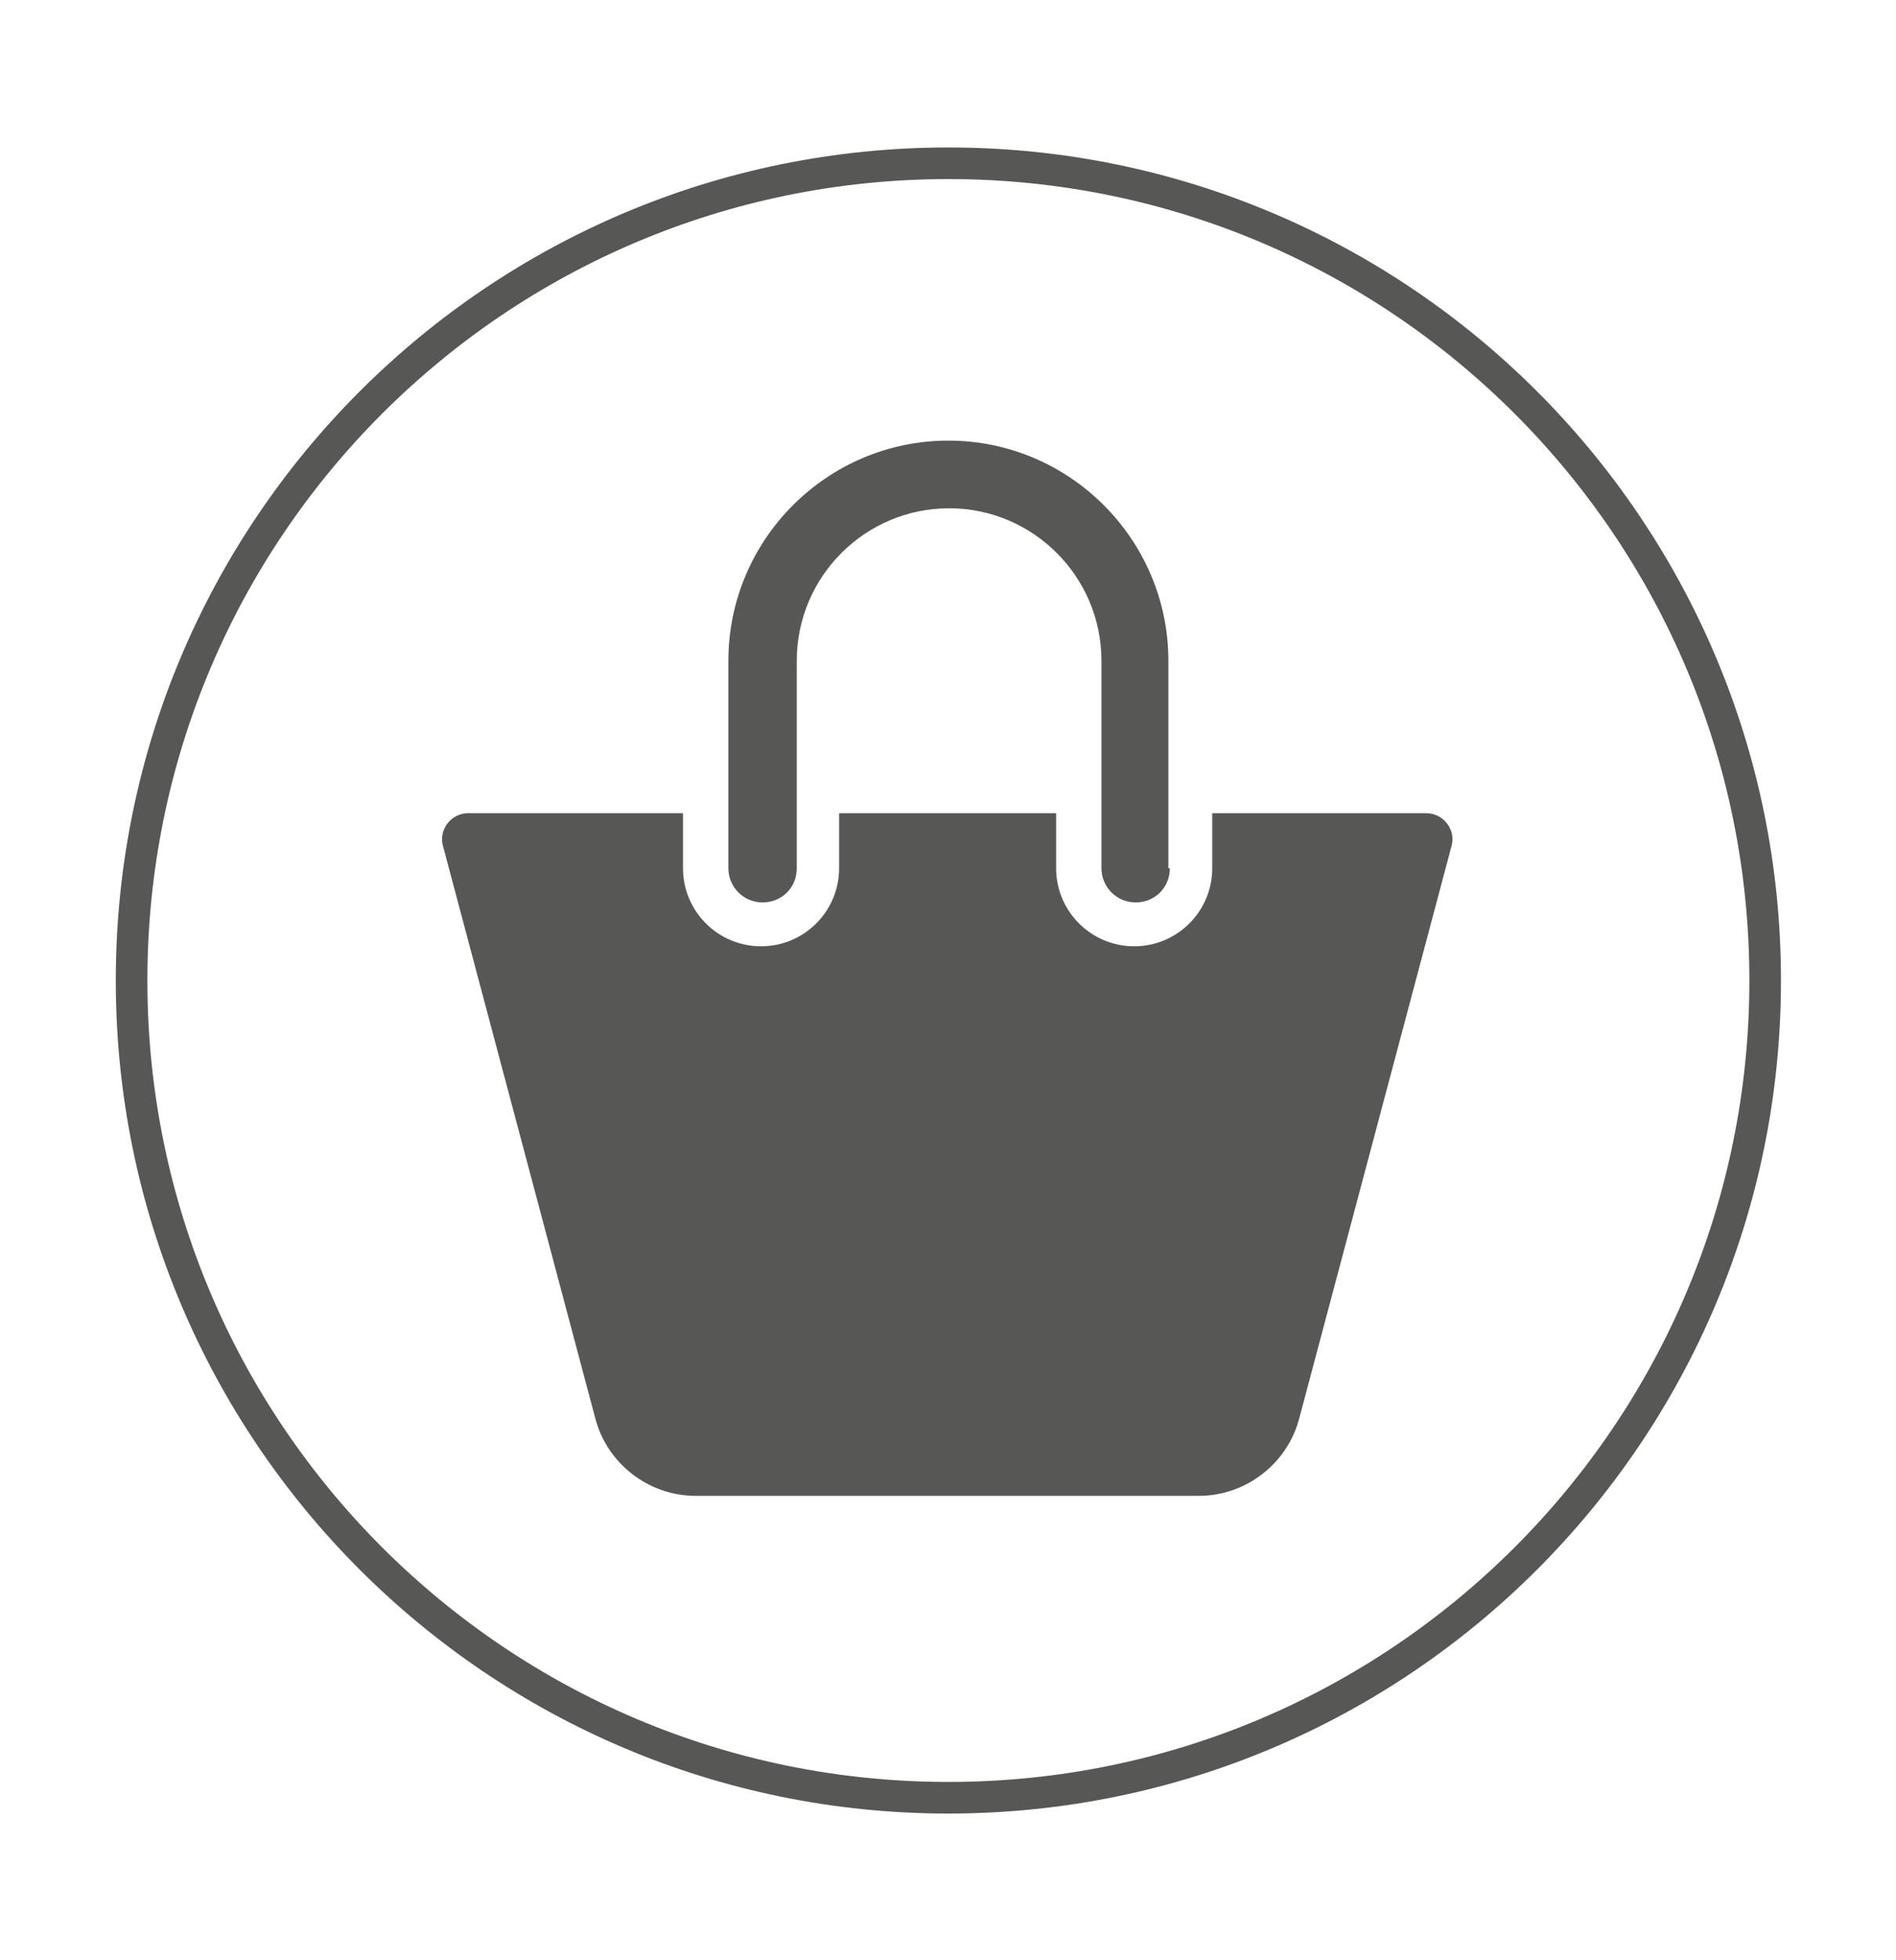
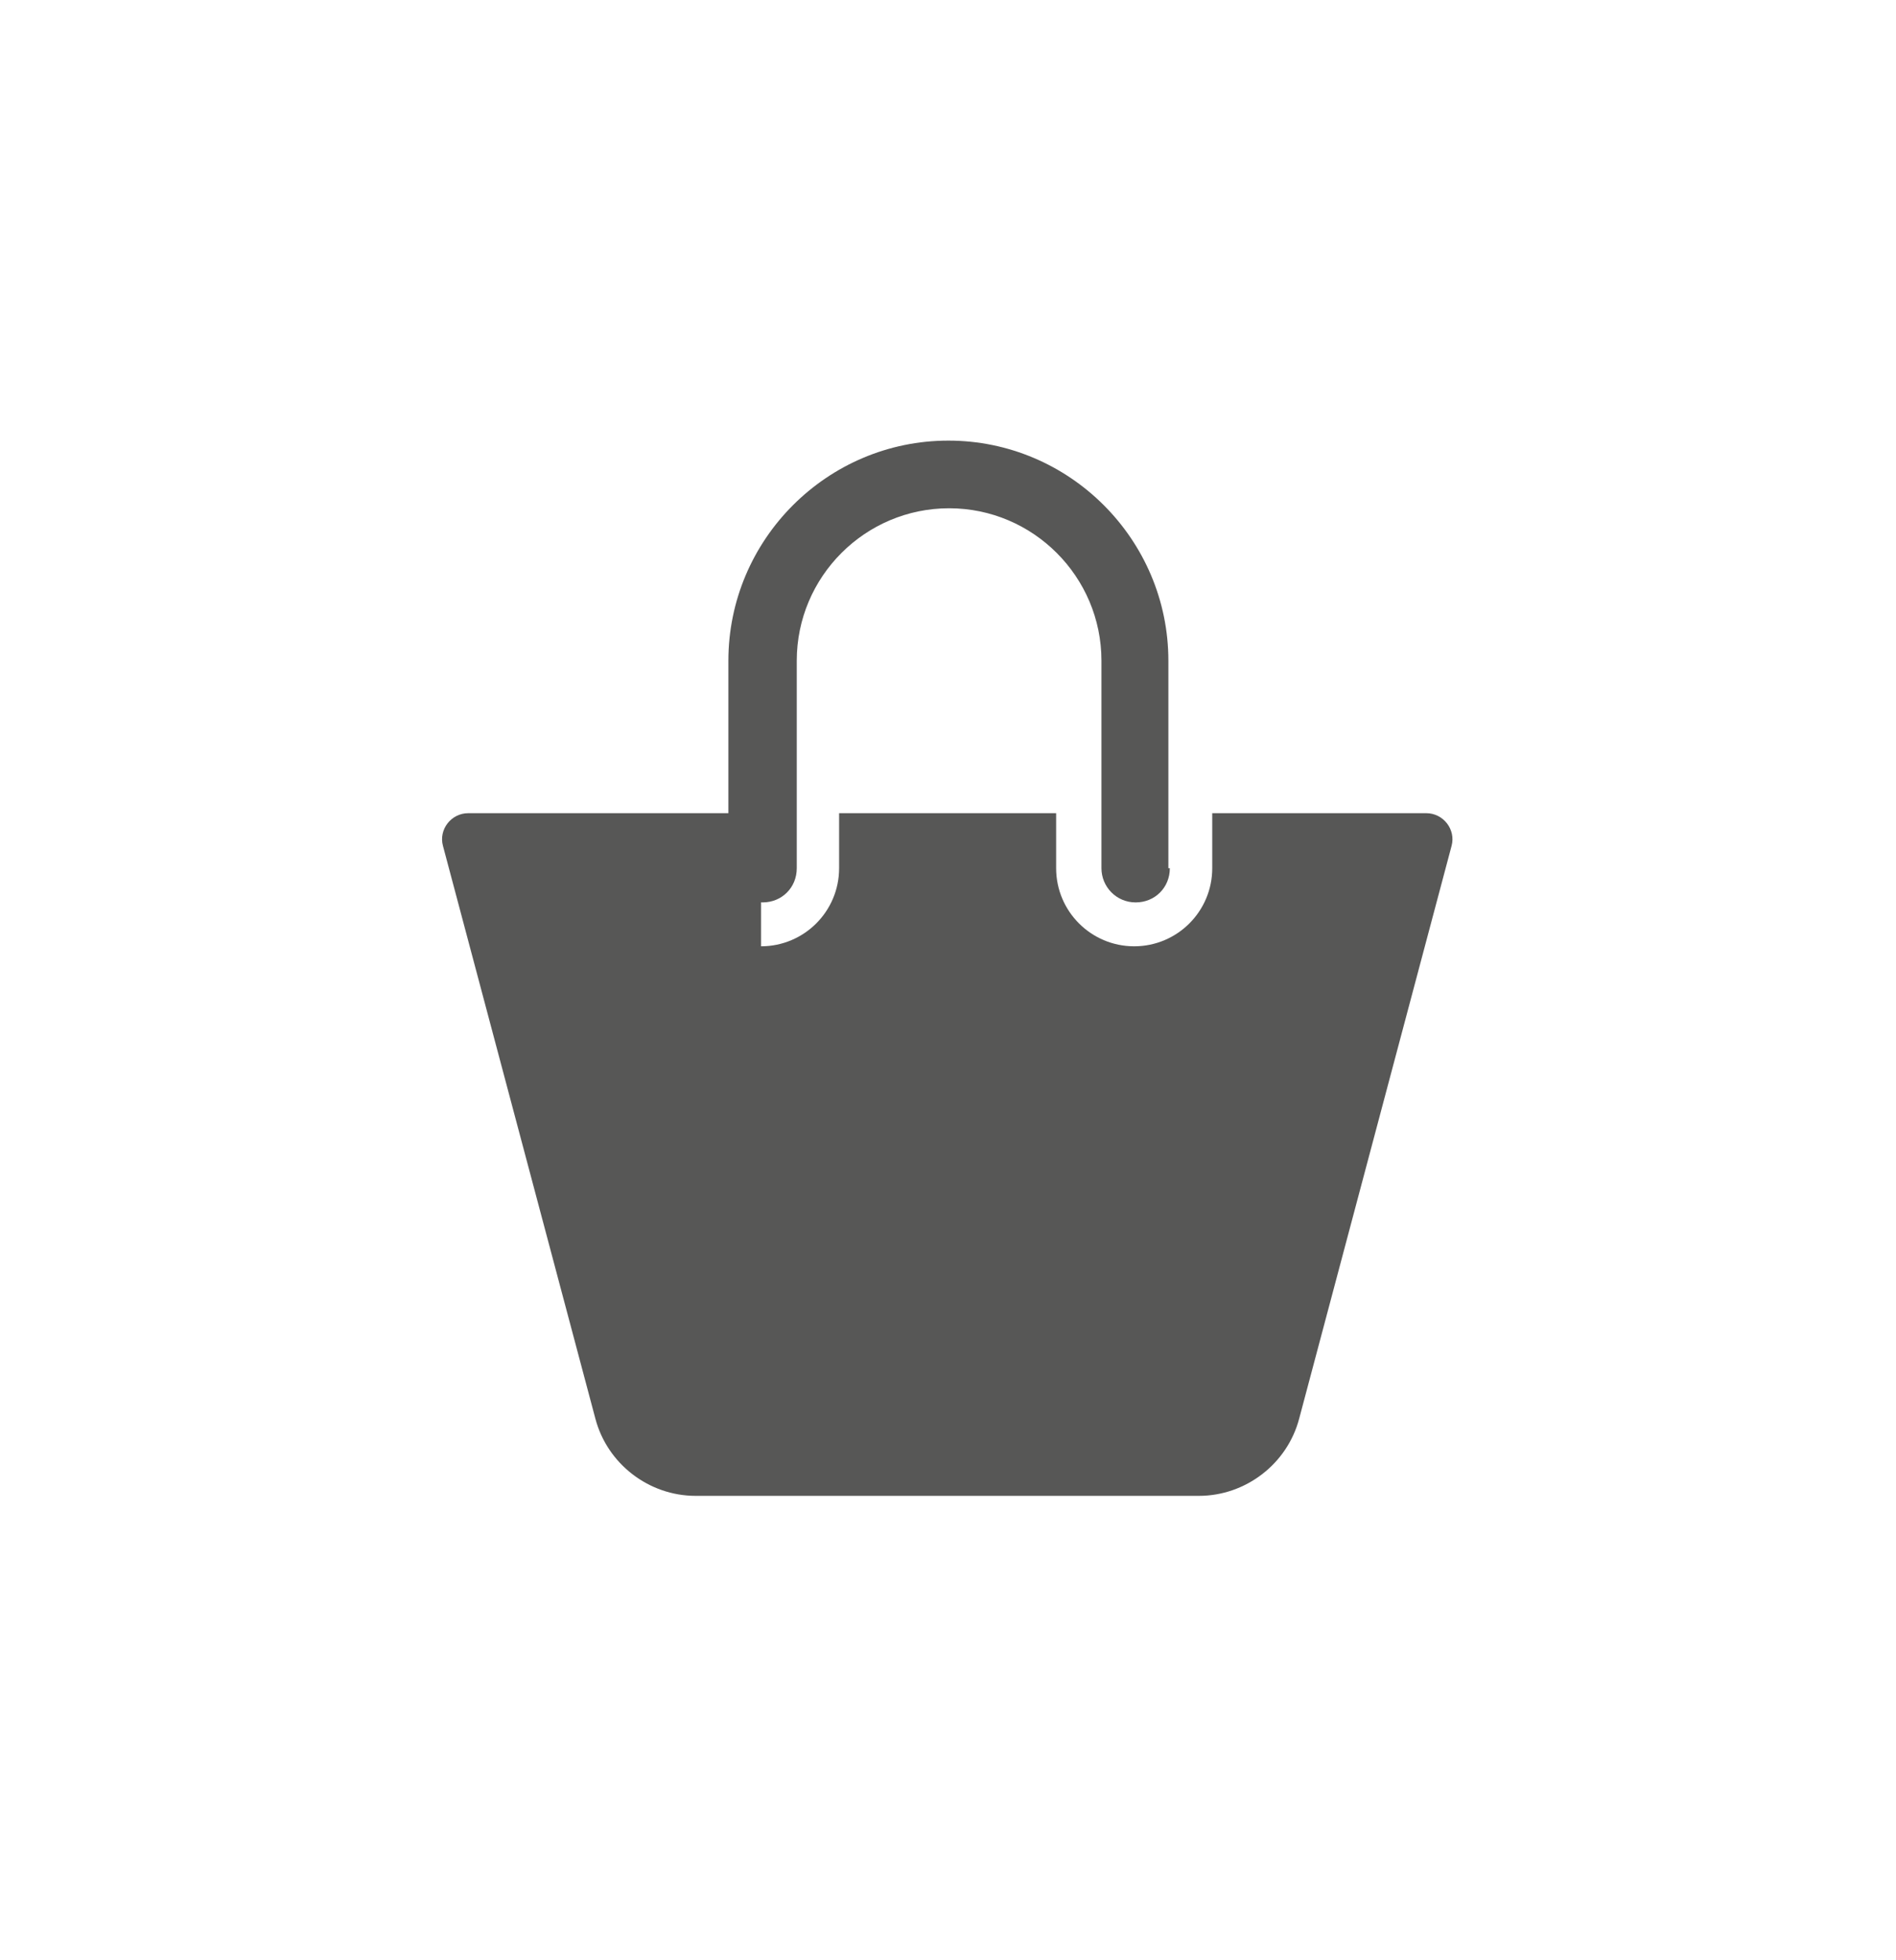
<svg xmlns="http://www.w3.org/2000/svg" width="30" height="31" viewBox="0 0 30 31" fill="none">
-   <path d="M22.579 12.86H19.181V13.73C19.181 14.412 18.628 14.965 17.946 14.965C17.264 14.965 16.711 14.412 16.711 13.73V12.86H13.277V13.73C13.277 14.412 12.724 14.965 12.042 14.965C11.36 14.965 10.807 14.412 10.807 13.73V12.86H7.409C7.138 12.86 6.938 13.119 7.009 13.377L9.42 22.433C9.608 23.15 10.267 23.656 11.007 23.656H18.969C19.71 23.656 20.369 23.15 20.557 22.433L22.968 13.377C23.038 13.119 22.838 12.86 22.568 12.86H22.579ZM18.487 13.73V10.449C18.487 8.532 16.923 6.968 15.006 6.968C13.089 6.968 11.525 8.532 11.525 10.449V13.73C11.525 14.024 11.76 14.271 12.066 14.271C12.372 14.271 12.607 14.036 12.607 13.73V10.449C12.607 9.12 13.689 8.038 15.018 8.038C16.346 8.038 17.428 9.12 17.428 10.449V13.73C17.428 14.024 17.664 14.271 17.969 14.271C18.275 14.271 18.51 14.036 18.51 13.73H18.487Z" fill="#575756" />
-   <path d="M2.082 15.506C2.082 22.644 7.868 28.43 15.006 28.43C22.144 28.43 27.93 22.644 27.93 15.506C27.93 8.368 22.144 2.582 15.006 2.582C7.868 2.582 2.082 8.368 2.082 15.506Z" stroke="#575756" stroke-width="0.5" stroke-miterlimit="10" />
+   <path d="M22.579 12.86H19.181V13.73C19.181 14.412 18.628 14.965 17.946 14.965C17.264 14.965 16.711 14.412 16.711 13.73V12.86H13.277V13.73C13.277 14.412 12.724 14.965 12.042 14.965V12.86H7.409C7.138 12.86 6.938 13.119 7.009 13.377L9.42 22.433C9.608 23.15 10.267 23.656 11.007 23.656H18.969C19.71 23.656 20.369 23.15 20.557 22.433L22.968 13.377C23.038 13.119 22.838 12.86 22.568 12.86H22.579ZM18.487 13.73V10.449C18.487 8.532 16.923 6.968 15.006 6.968C13.089 6.968 11.525 8.532 11.525 10.449V13.73C11.525 14.024 11.76 14.271 12.066 14.271C12.372 14.271 12.607 14.036 12.607 13.73V10.449C12.607 9.12 13.689 8.038 15.018 8.038C16.346 8.038 17.428 9.12 17.428 10.449V13.73C17.428 14.024 17.664 14.271 17.969 14.271C18.275 14.271 18.51 14.036 18.51 13.73H18.487Z" fill="#575756" />
</svg>